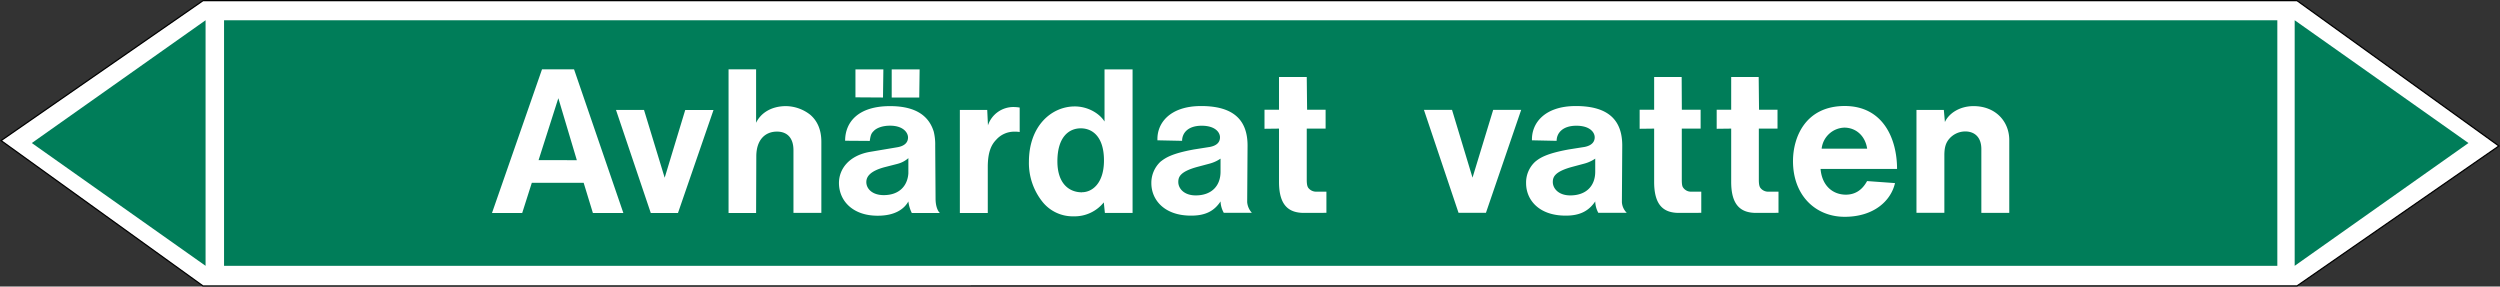
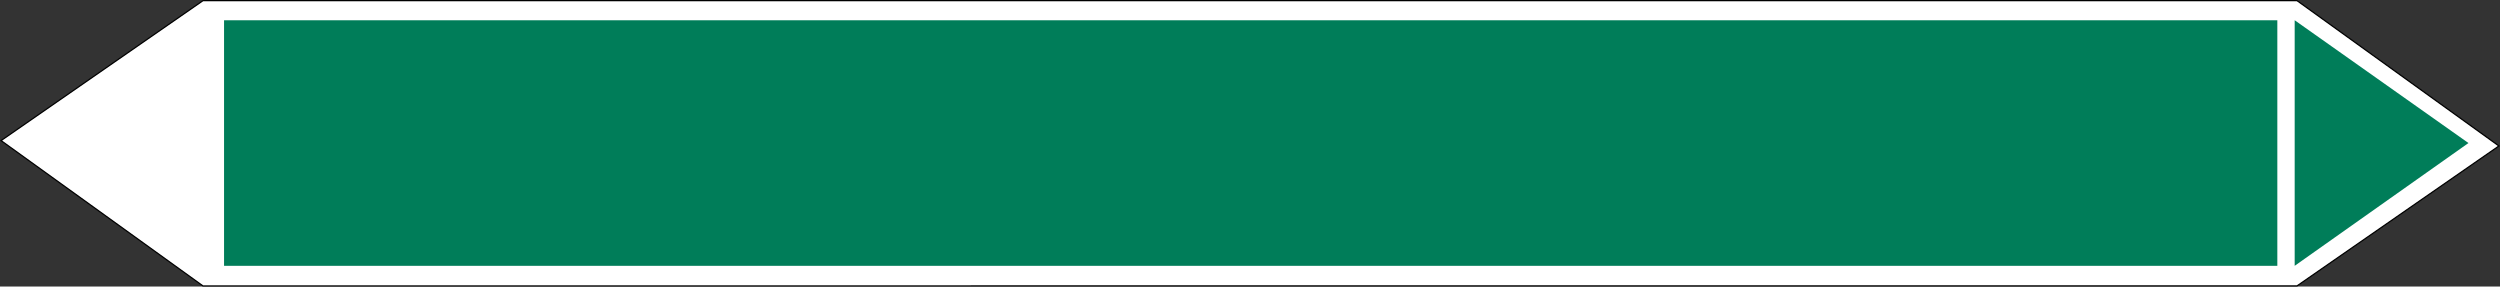
<svg xmlns="http://www.w3.org/2000/svg" viewBox="0 0 992.96 113.82">
  <rect x="0" y="0" width="992.96" height="113.82" fill="#333333" stroke="none" />
  <defs>
    <style>.a,.d{fill:#fff;}.a{stroke:#000;stroke-miterlimit:10;stroke-width:0.5px;}.a,.c,.d{fill-rule:evenodd;}.b,.c{fill:#007d59;}</style>
  </defs>
  <title>V003_C</title>
  <polygon class="a" points="80.62 113.57 0.43 55.84 80.62 0.26 912.33 0.25 992.52 57.98 912.33 113.56 80.62 113.57" />
  <rect class="b" x="88.99" y="8.05" width="815.53" height="97.53" />
  <polygon class="c" points="911.41 8.04 980.43 56.81 911.41 105.58 911.41 8.04" />
-   <polygon class="c" points="81.65 8.04 12.63 56.81 81.65 105.58 81.65 8.04" />
-   <path class="d" d="M213.91,63.6,221.76,39l7.35,24.62Zm-18.5,21h12l3.82-12h20.59l3.67,12h12.1L228,27.53H215.28Zm63.07,0h10.8l14.11-40.9H272.16L264,70.59l-8.21-26.93H244.66Zm30.89,0h10.94l.08-22.47c0-6.69,3.6-9.86,8.2-9.86,3.89,0,6.56,2.3,6.56,7.41V84.56h11.08V56.33c0-5-1.72-8.42-4.39-10.73a15.93,15.93,0,0,0-9.65-3.45c-5.9,0-10.08,2.81-11.88,6.62V27.53H289.37Zm50.4-45.94,10.94.07.15-11.16H339.77Zm14.4.07h10.94l.15-11.16H354.17Zm6.62,24.12v6C360.43,74,357,77.5,351,77.5c-4.61,0-6.91-2.59-6.91-5.18,0-1.8,1-4.32,7.56-6l4.75-1.22A10.65,10.65,0,0,0,360.79,62.81Zm0,17.14a13.89,13.89,0,0,0,1.37,4.61h11.16c-.72-.58-1.73-2.45-1.73-5.76l-.14-21a21.33,21.33,0,0,0-.58-5.54c-1.72-5.62-6.33-10.15-17.35-10.15-12.81,0-17.85,6.48-17.85,13.75l9.79.07c.36-2.73.79-3.17,1.73-4.1s3.09-1.95,6.33-1.95c5.19,0,7.13,2.74,7.13,4.68s-1.3,3.39-4.25,3.89l-11.09,1.87c-8.28,1.52-12.09,6.92-12.09,12.32,0,7,5.4,13,15.33,13C355.47,85.71,359.14,83,360.79,80Zm20.45,4.61h11.09V66.34c0-6.12,1.51-8.93,3.31-10.8a9.56,9.56,0,0,1,7.49-3.24,9.07,9.07,0,0,1,1.87.14V42.72a16.06,16.06,0,0,0-2.3-.21,10.65,10.65,0,0,0-10.3,7.27l-.29-6.12H381.24Zm48.53-8.21c-5.33,0-9.79-3.67-9.79-12.31,0-9.8,4.68-13.11,9.29-13.11s9.21,3.31,9.21,12.75C438.48,72.82,433.8,76.35,429.77,76.35Zm8.64,4,.43,4.18h11v-57H438.7V48.27c-2-3.24-6.63-6-11.81-6-9.22,0-18.22,7.71-18.22,22A24.67,24.67,0,0,0,414,80.09a15.36,15.36,0,0,0,12.39,5.83A14.87,14.87,0,0,0,438.41,80.38ZM484.78,63v5.18c0,5.76-3.67,9.43-9.87,9.43-4.6,0-6.91-2.73-6.91-5.32,0-1.95.65-4.11,7.56-6L480.39,65A14.13,14.13,0,0,0,484.78,63Zm0,16.92a10,10,0,0,0,1.29,4.61h11.16a7.16,7.16,0,0,1-1.87-4.25l.15-22.47c0-9.79-5.19-15.69-18.44-15.69-12.45,0-17.64,6.84-17.35,13.61l9.79.21c0-2.95,2.16-6,7.78-6,5.4,0,7.27,2.66,7.27,4.6,0,1.73-1,3.24-4,3.82l-6.34,1c-9,1.65-11.37,3.38-13.24,4.82a11.47,11.47,0,0,0-3.68,8.57c0,6.77,5.33,12.89,15.63,12.89C479,85.71,482.4,83.62,484.78,80Zm42.05,4.61V76.13h-4a3.89,3.89,0,0,1-3.24-1.58c-.21-.36-.57-.94-.57-3.1V51.08h7.49V43.59h-7.35l-.14-13H508v13h-5.76v7.56l5.76-.07V72.24c0,9.29,3.82,12.32,9.94,12.32Zm52.48,0h10.88l14-40.9H593.07l-8.21,26.93-8.14-26.93H565.56ZM633.6,63v5.18c0,5.76-3.67,9.43-9.93,9.43-4.61,0-6.92-2.73-6.92-5.32,0-1.95.72-4.11,7.64-6L629.21,65A13.91,13.91,0,0,0,633.6,63Zm0,16.92a10,10,0,0,0,1.23,4.61h11.3a6.43,6.43,0,0,1-1.94-4.25l.14-22.47c0-9.79-5.18-15.69-18.43-15.69-12.46,0-17.64,6.84-17.43,13.61l9.8.21c0-2.95,2.23-6,7.84-6,5.4,0,7.28,2.66,7.28,4.6,0,1.73-1.08,3.24-4,3.82l-6.33,1c-9,1.65-11.45,3.38-13.25,4.82a11.22,11.22,0,0,0-3.67,8.57c0,6.77,5.25,12.89,15.62,12.89C627.7,85.71,631.15,83.62,633.6,80Zm42.12,4.61V76.13h-4a3.74,3.74,0,0,1-3.17-1.58c-.29-.36-.57-.94-.57-3.1V51.08h7.48V43.59H668l-.07-13H657v13h-5.76v7.56l5.76-.07V72.24c0,9.29,3.75,12.32,9.87,12.32Zm30.67,0V76.13h-4a3.87,3.87,0,0,1-3.24-1.58c-.21-.36-.57-.94-.57-3.1V51.08H706V43.59h-7.34l-.14-13H687.6v13h-5.76v7.56l5.76-.07V72.24c0,9.29,3.82,12.32,9.94,12.32Zm17.14-25.49a9.38,9.38,0,0,1,9-8.35c4.46,0,8.28,3.09,9.07,8.35Zm-.43,8.06h30.38c0-12-5.54-25-20.81-25C717,42.15,712.15,54.6,712.15,64c0,13.68,9,22.11,20.52,22.11s18.36-6.27,20-13.39l-11.09-.8c-2.09,3.82-5,5.4-8.49,5.4C727.92,77.28,723.67,73.76,723.1,67.13Zm38.09,17.43h11.08V61.66c0-3.24.65-4.75,1.52-6a8.43,8.43,0,0,1,6.76-3.45c3.82,0,6.41,2.37,6.41,7V84.56h11.09V55.68c0-7.63-5.62-13.53-14.18-13.53-5.84,0-10,3.17-11.38,6.33l-.43-4.82H761.19Z" />
</svg>